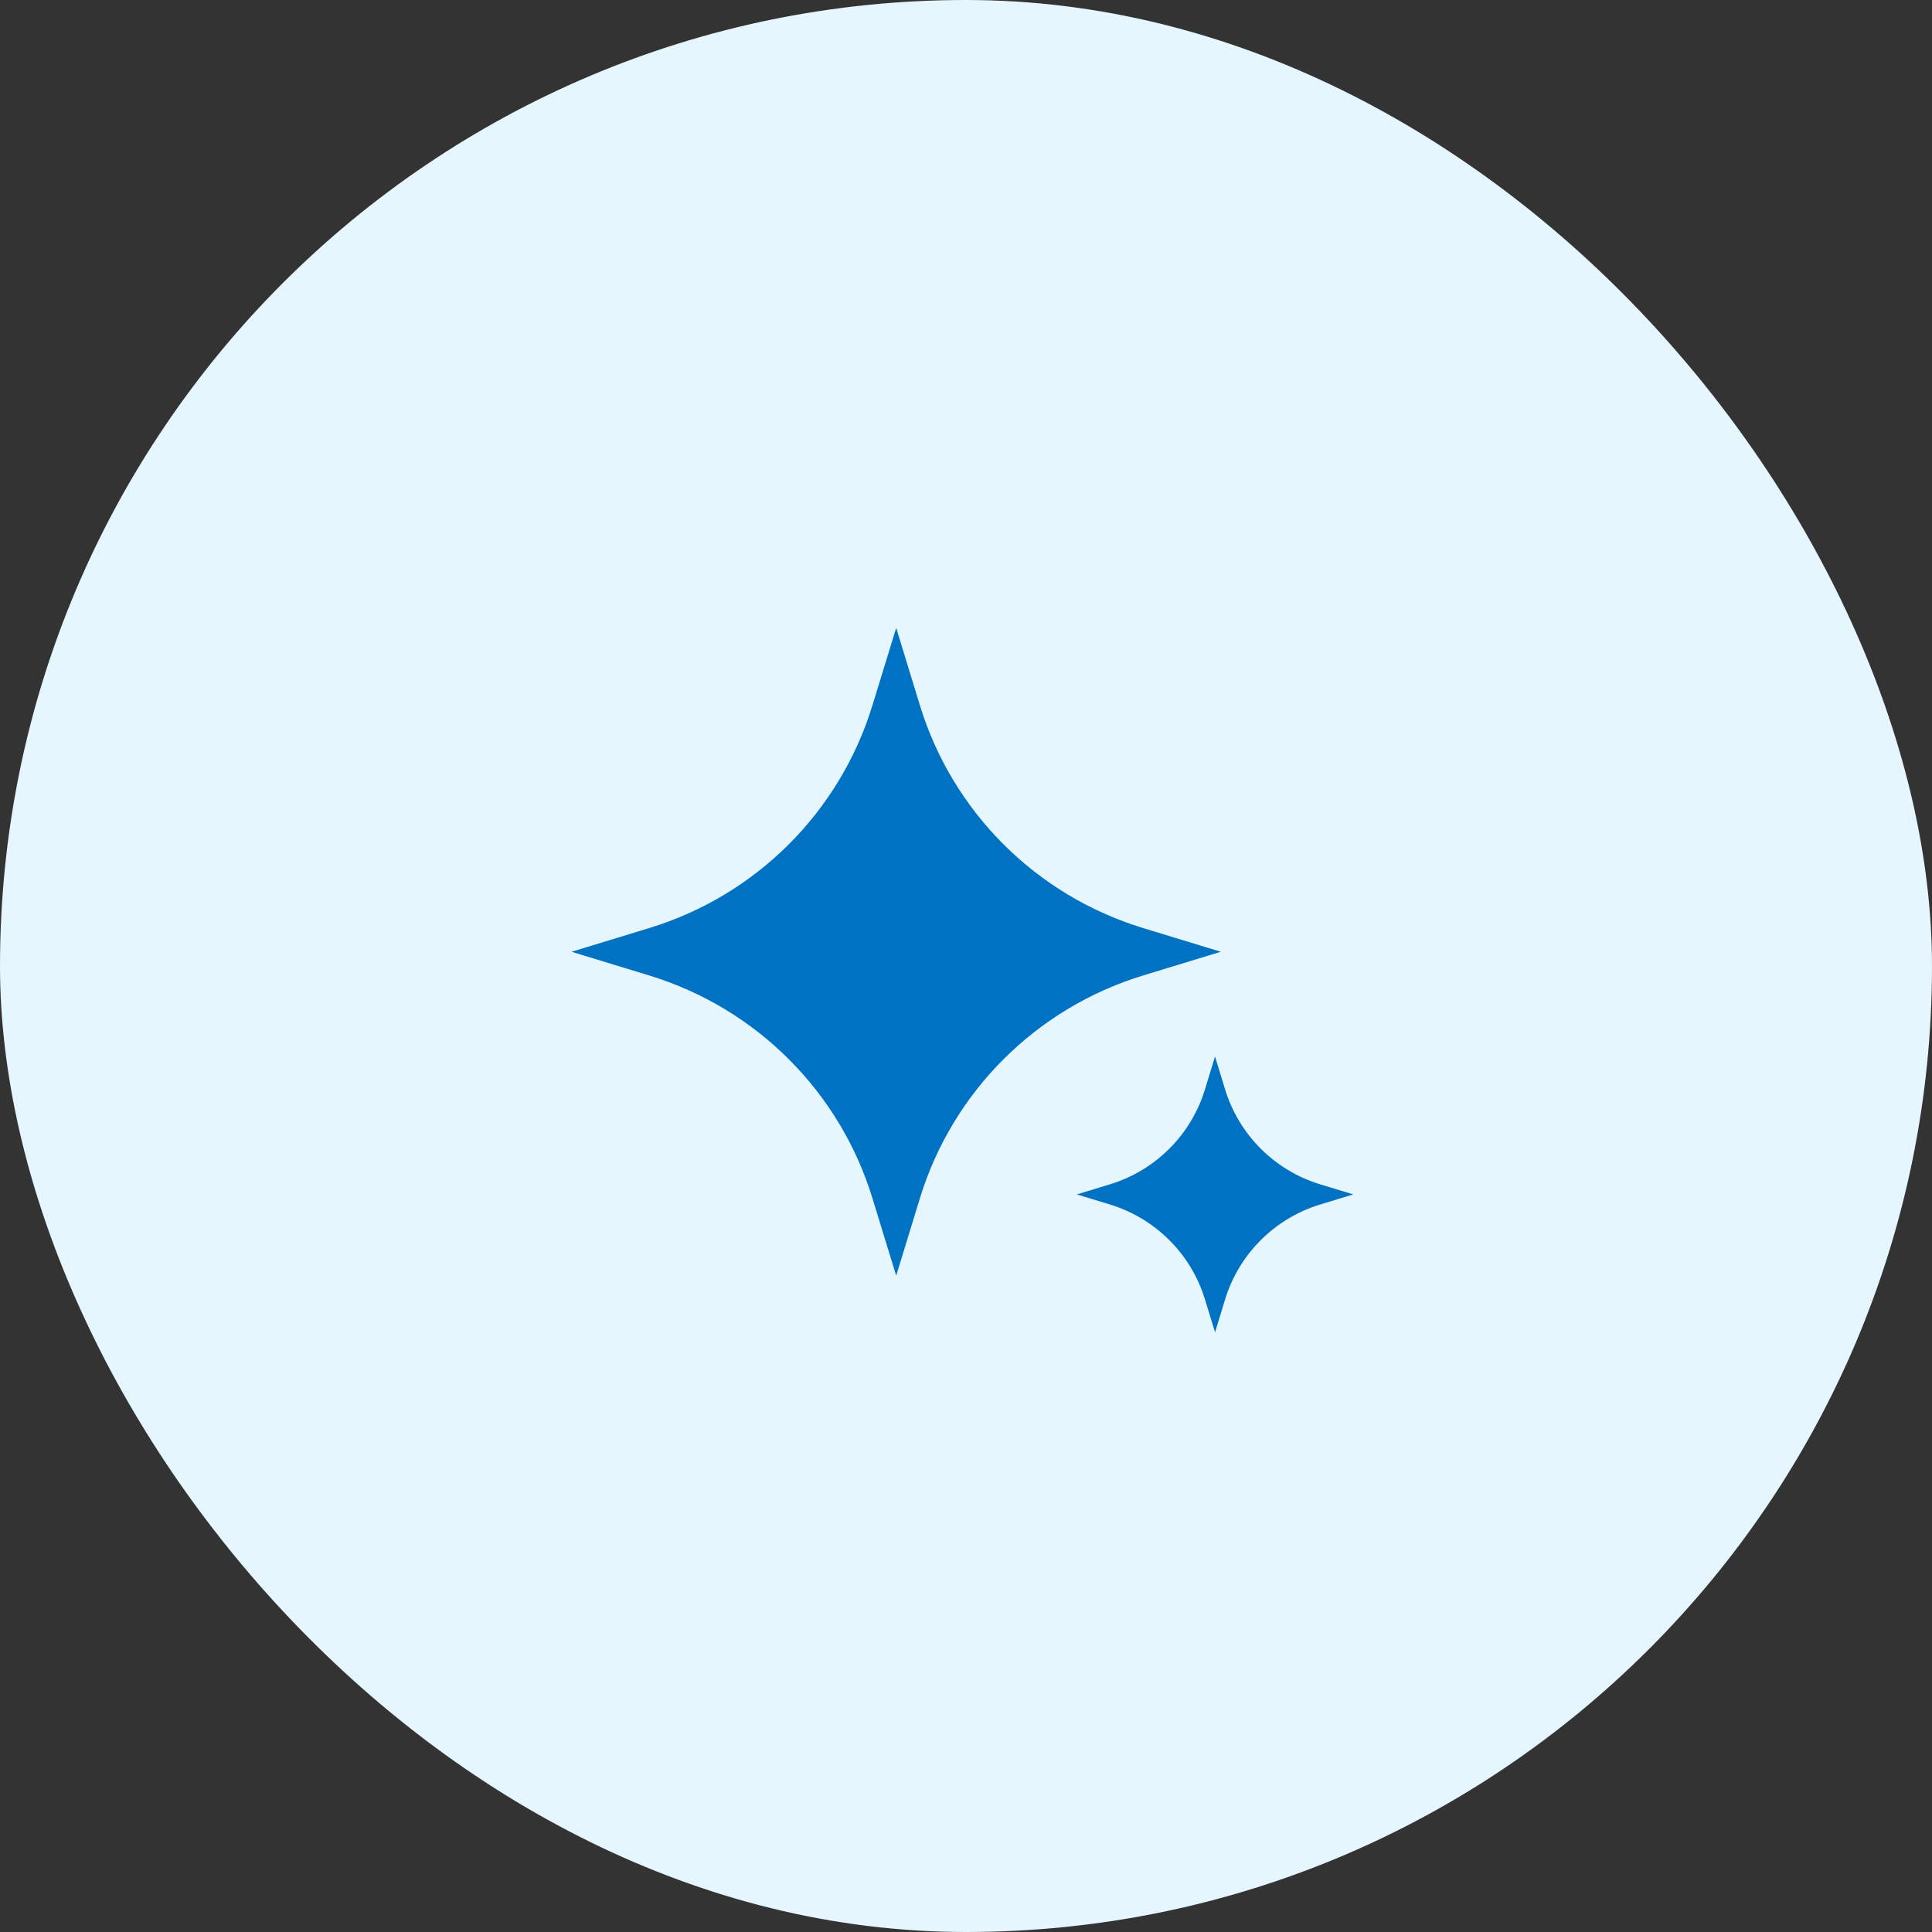
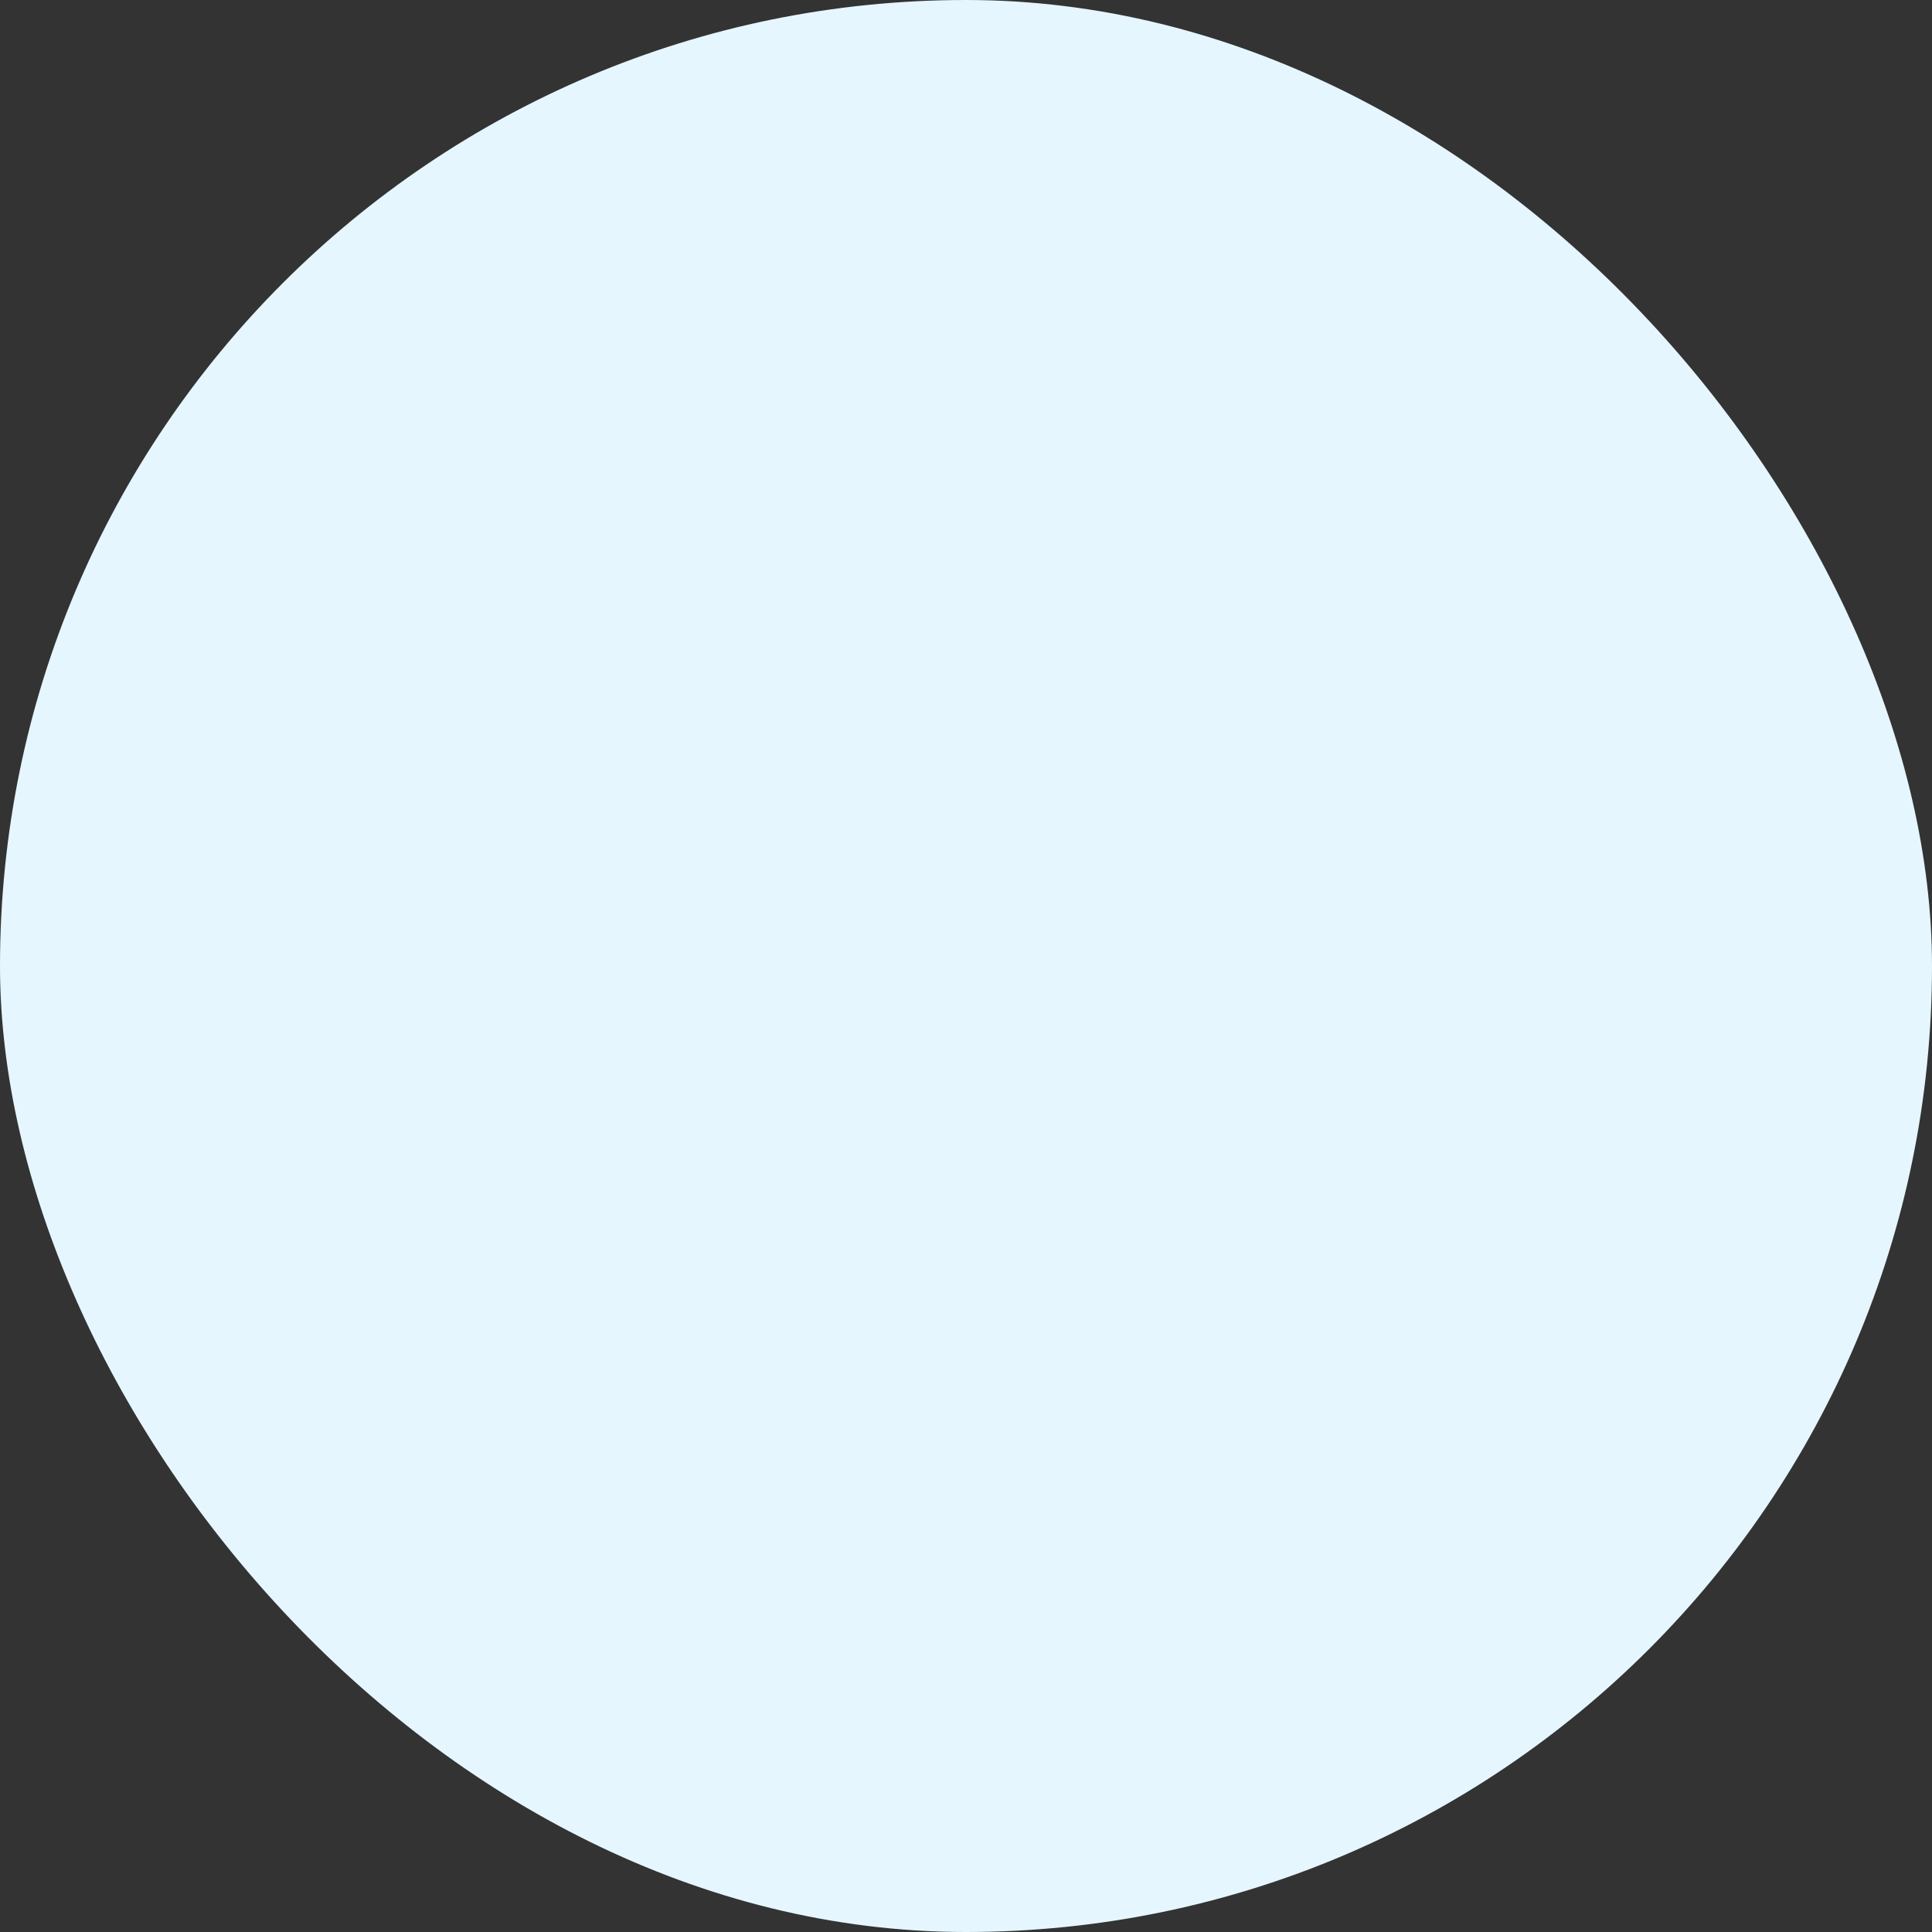
<svg xmlns="http://www.w3.org/2000/svg" width="60" height="60" viewBox="0 0 60 60" fill="none">
  <rect x="0" y="0" width="60" height="60" fill="#333333" stroke="none" />
  <rect width="60" height="60" rx="30" fill="#E5F6FF" />
  <g clip-path="url(#clip0_11950_14216)">
    <path d="M37.913 29.558L35.498 30.295C32.181 31.308 29.585 33.898 28.57 37.207L27.832 39.617L27.093 37.207C26.078 33.898 23.482 31.308 20.165 30.295L17.75 29.558L20.165 28.821C23.482 27.809 26.078 25.218 27.093 21.91L27.832 19.5L28.57 21.91C29.585 25.219 32.181 27.809 35.498 28.821L37.913 29.558Z" fill="#0072C3" />
-     <path d="M42.026 37.093L40.997 37.407C39.586 37.838 38.481 38.94 38.048 40.349L37.734 41.375L37.42 40.349C36.988 38.941 35.883 37.838 34.471 37.407L33.443 37.093L34.471 36.78C35.883 36.349 36.988 35.247 37.42 33.838L37.734 32.812L38.048 33.838C38.481 35.246 39.585 36.349 40.997 36.78L42.026 37.093Z" fill="#0072C3" />
+     <path d="M42.026 37.093L40.997 37.407C39.586 37.838 38.481 38.94 38.048 40.349L37.734 41.375L37.42 40.349C36.988 38.941 35.883 37.838 34.471 37.407L33.443 37.093C35.883 36.349 36.988 35.247 37.42 33.838L37.734 32.812L38.048 33.838C38.481 35.246 39.585 36.349 40.997 36.78L42.026 37.093Z" fill="#0072C3" />
  </g>
  <defs>
    <clipPath id="clip0_11950_14216">
-       <rect width="28" height="28" fill="white" transform="translate(16 16)" />
-     </clipPath>
+       </clipPath>
  </defs>
</svg>